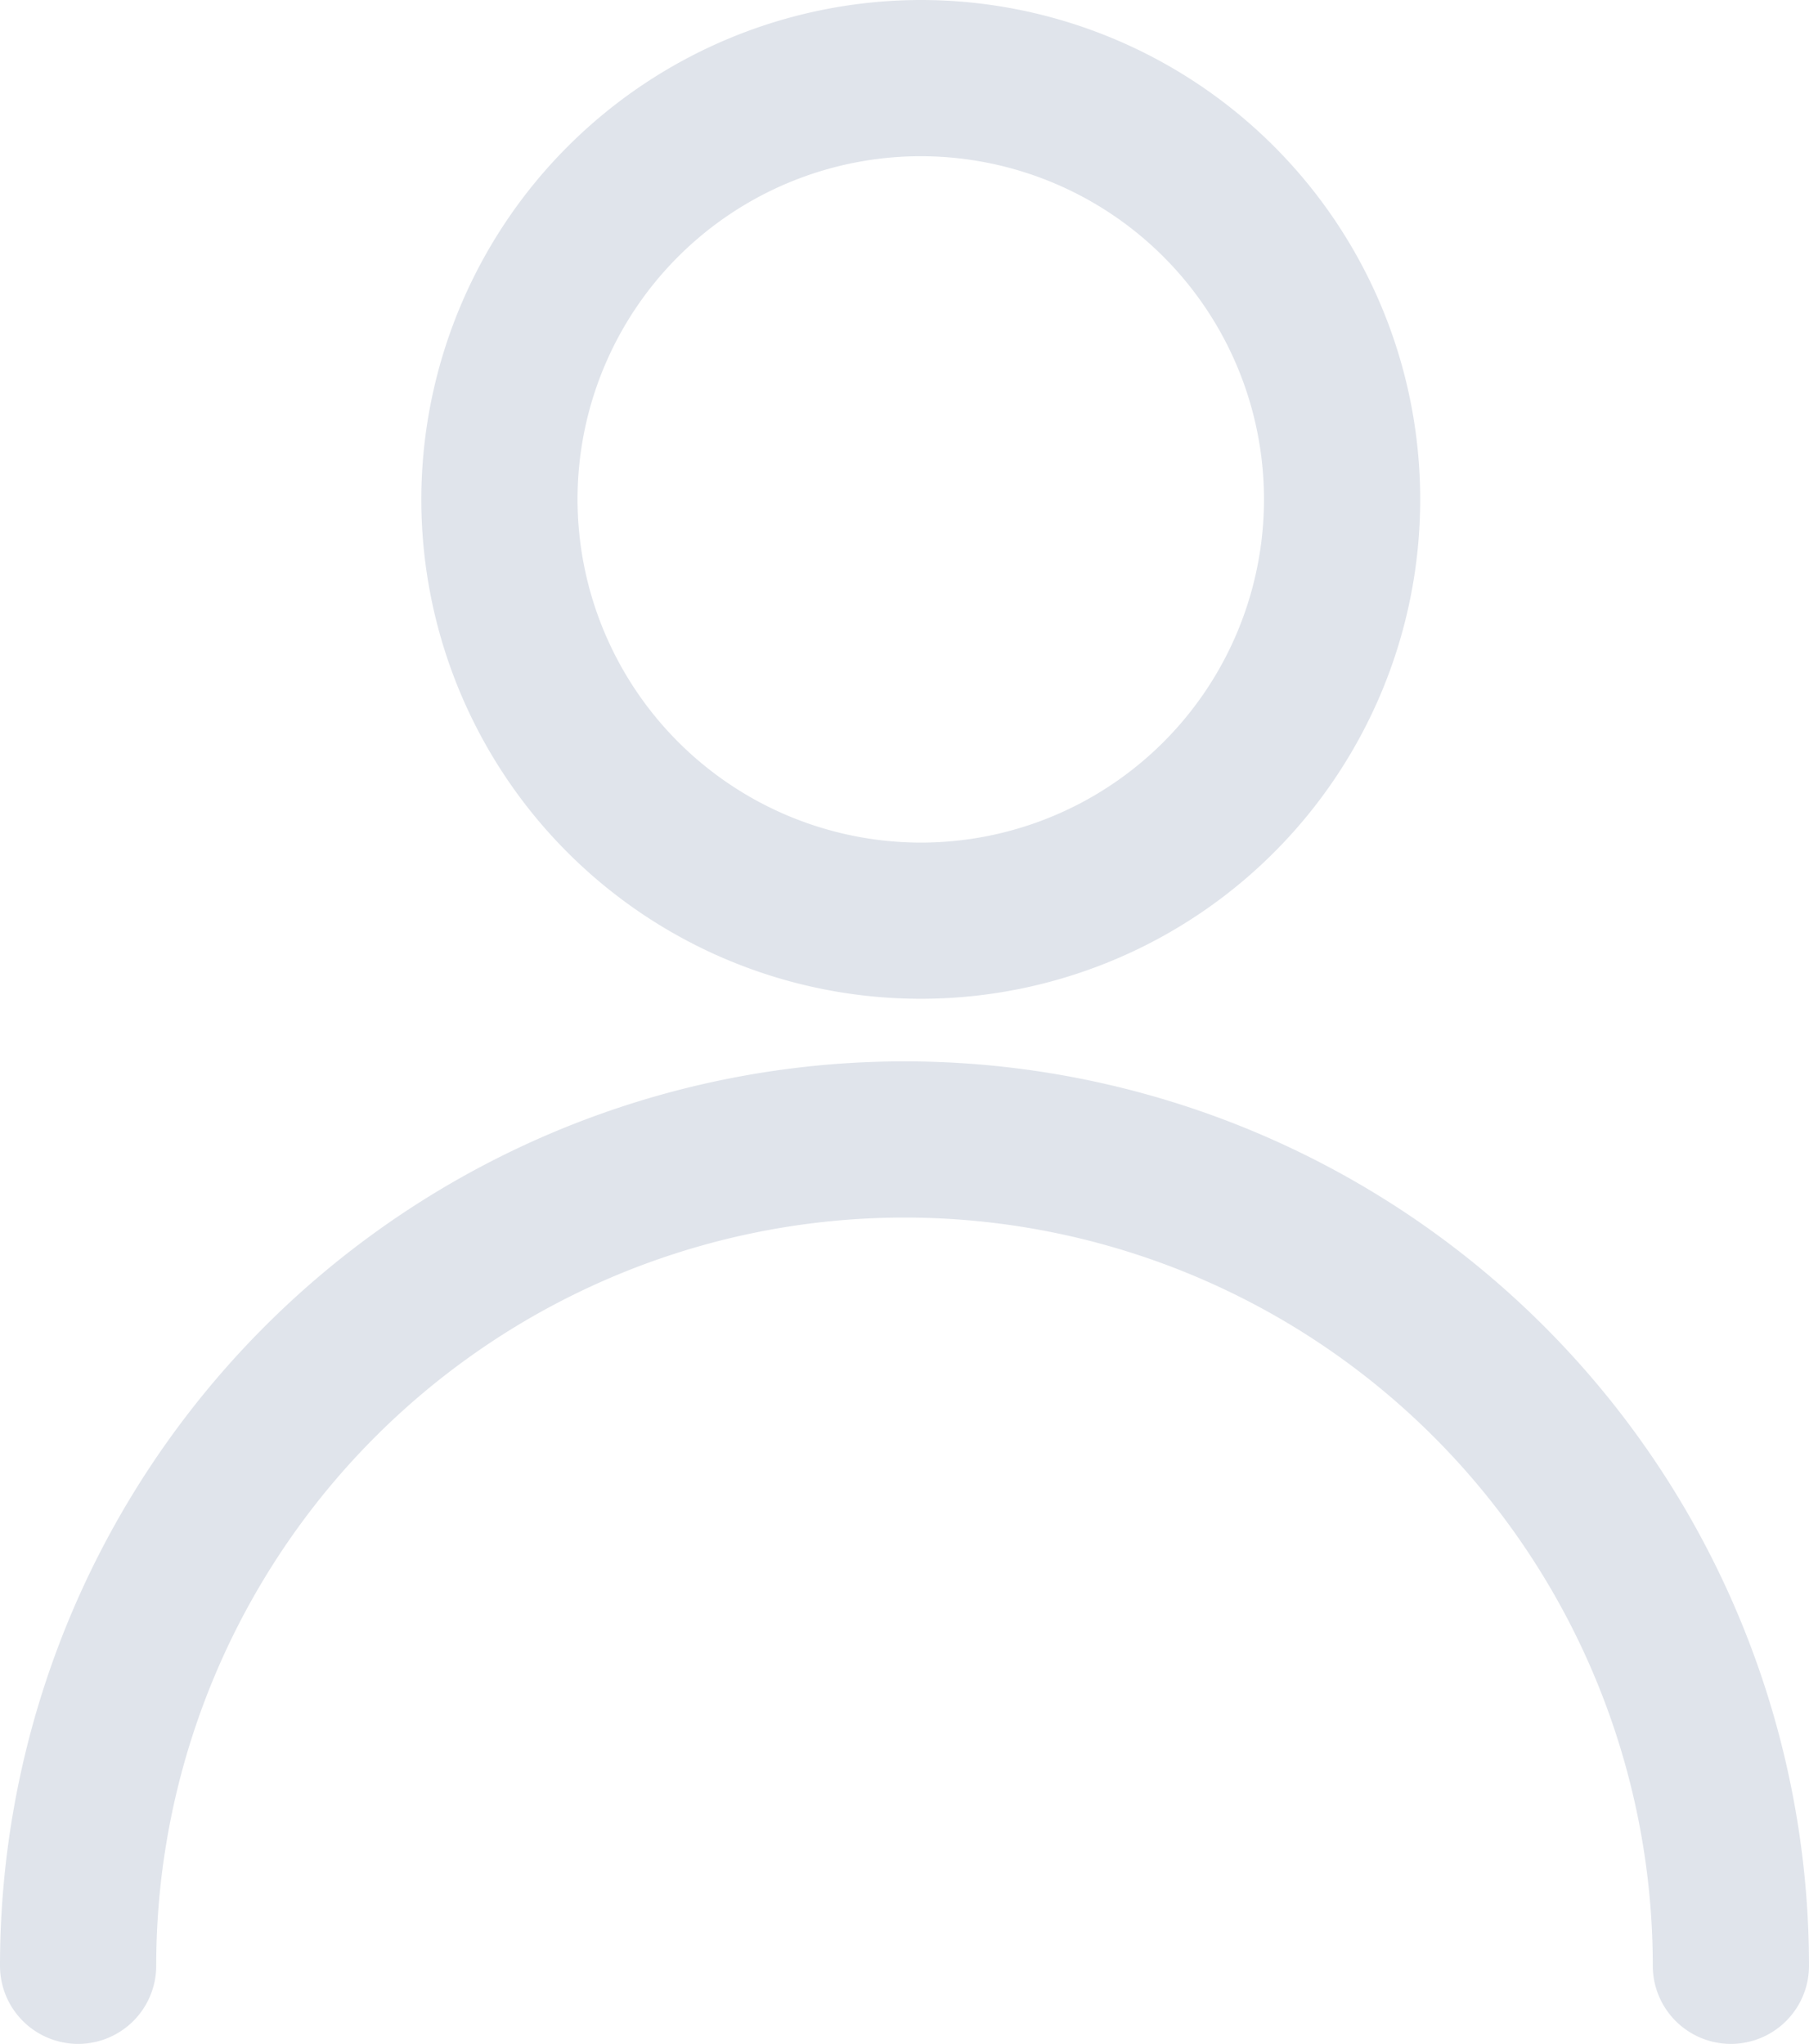
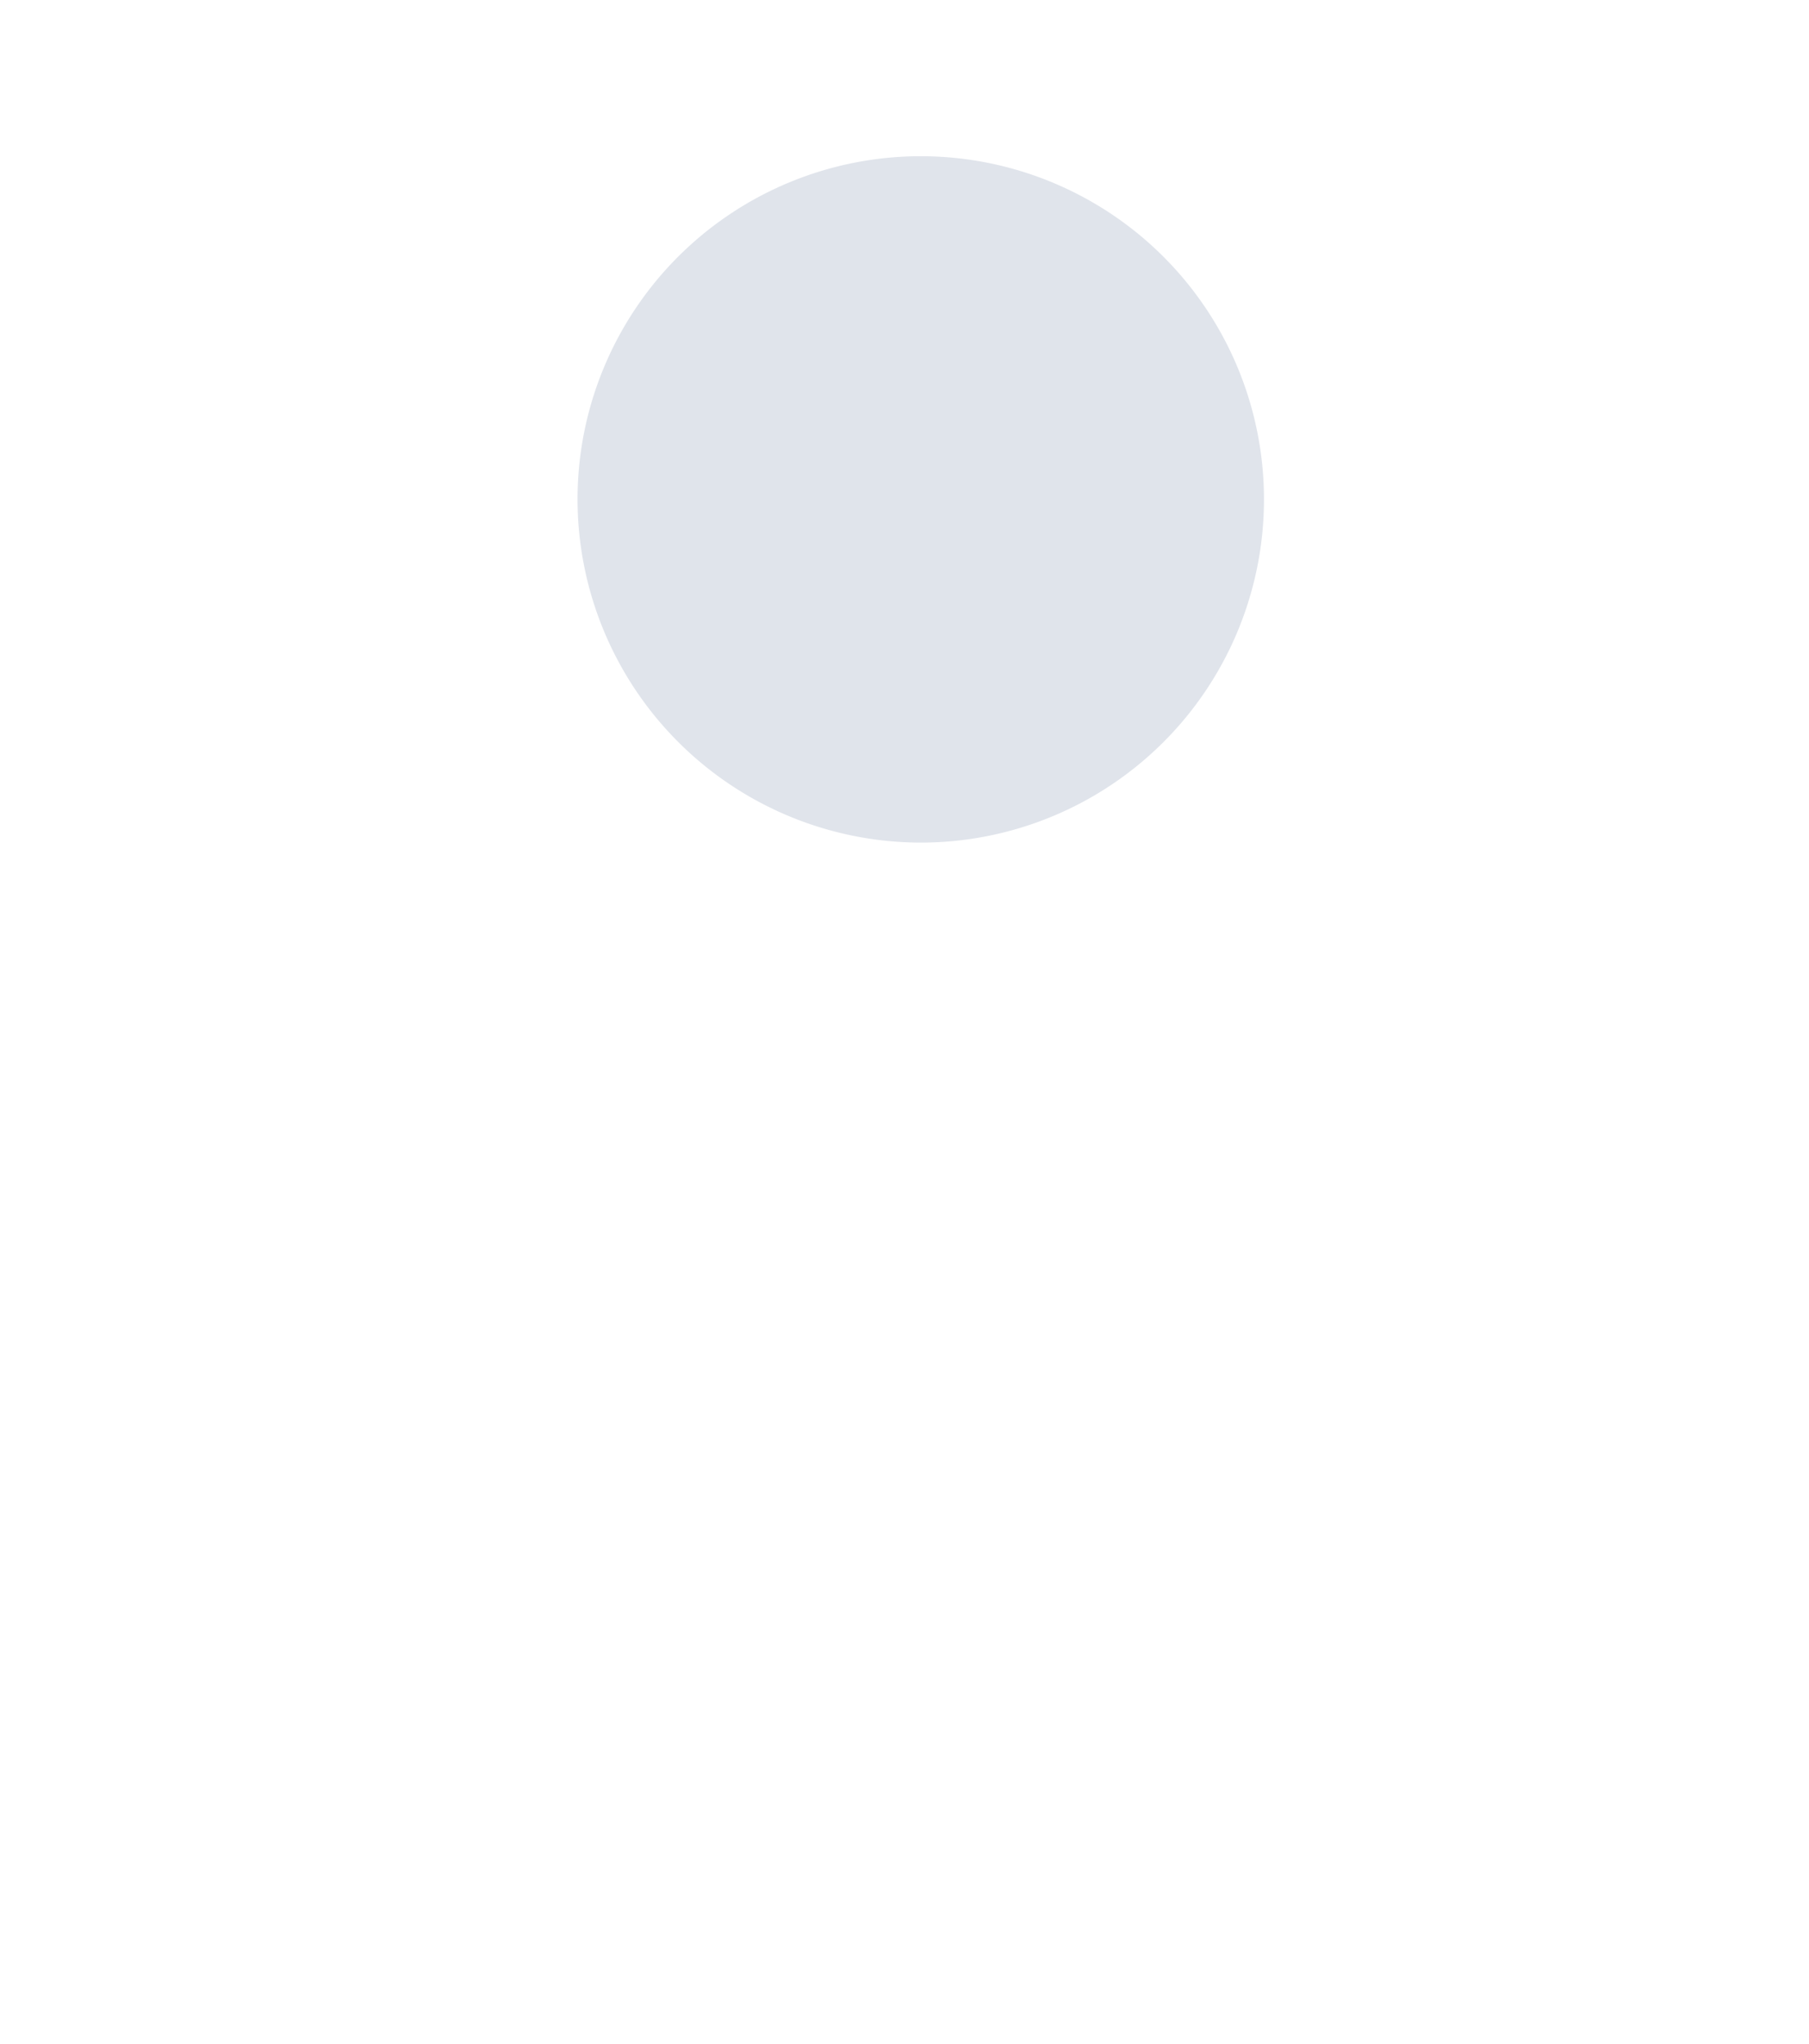
<svg xmlns="http://www.w3.org/2000/svg" width="81.063" height="91.597" viewBox="0 0 81.063 91.597">
  <g id="icon-espace-perso" transform="translate(547 -37)">
-     <path id="Ellipse_6" data-name="Ellipse 6" d="M18.88-3.5A22.38,22.38,0,1,1-3.5,18.88,22.406,22.406,0,0,1,18.88-3.5Zm0,37.761A15.38,15.38,0,1,0,3.5,18.88,15.4,15.4,0,0,0,18.88,34.261Z" transform="translate(-524.62 40.5)" fill="#e0e4eb" />
-     <path id="Tracé_9240" data-name="Tracé 9240" d="M74.863,53.531a3.5,3.5,0,0,1-3.5-3.5,33.531,33.531,0,1,0-67.063,0,3.5,3.5,0,1,1-7,0,40.531,40.531,0,1,1,81.063,0A3.5,3.5,0,0,1,74.863,53.531Z" transform="translate(-544.3 75.065)" fill="#e0e4eb" />
+     <path id="Ellipse_6" data-name="Ellipse 6" d="M18.88-3.5Zm0,37.761A15.38,15.38,0,1,0,3.5,18.88,15.4,15.4,0,0,0,18.88,34.261Z" transform="translate(-524.62 40.5)" fill="#e0e4eb" />
  </g>
</svg>